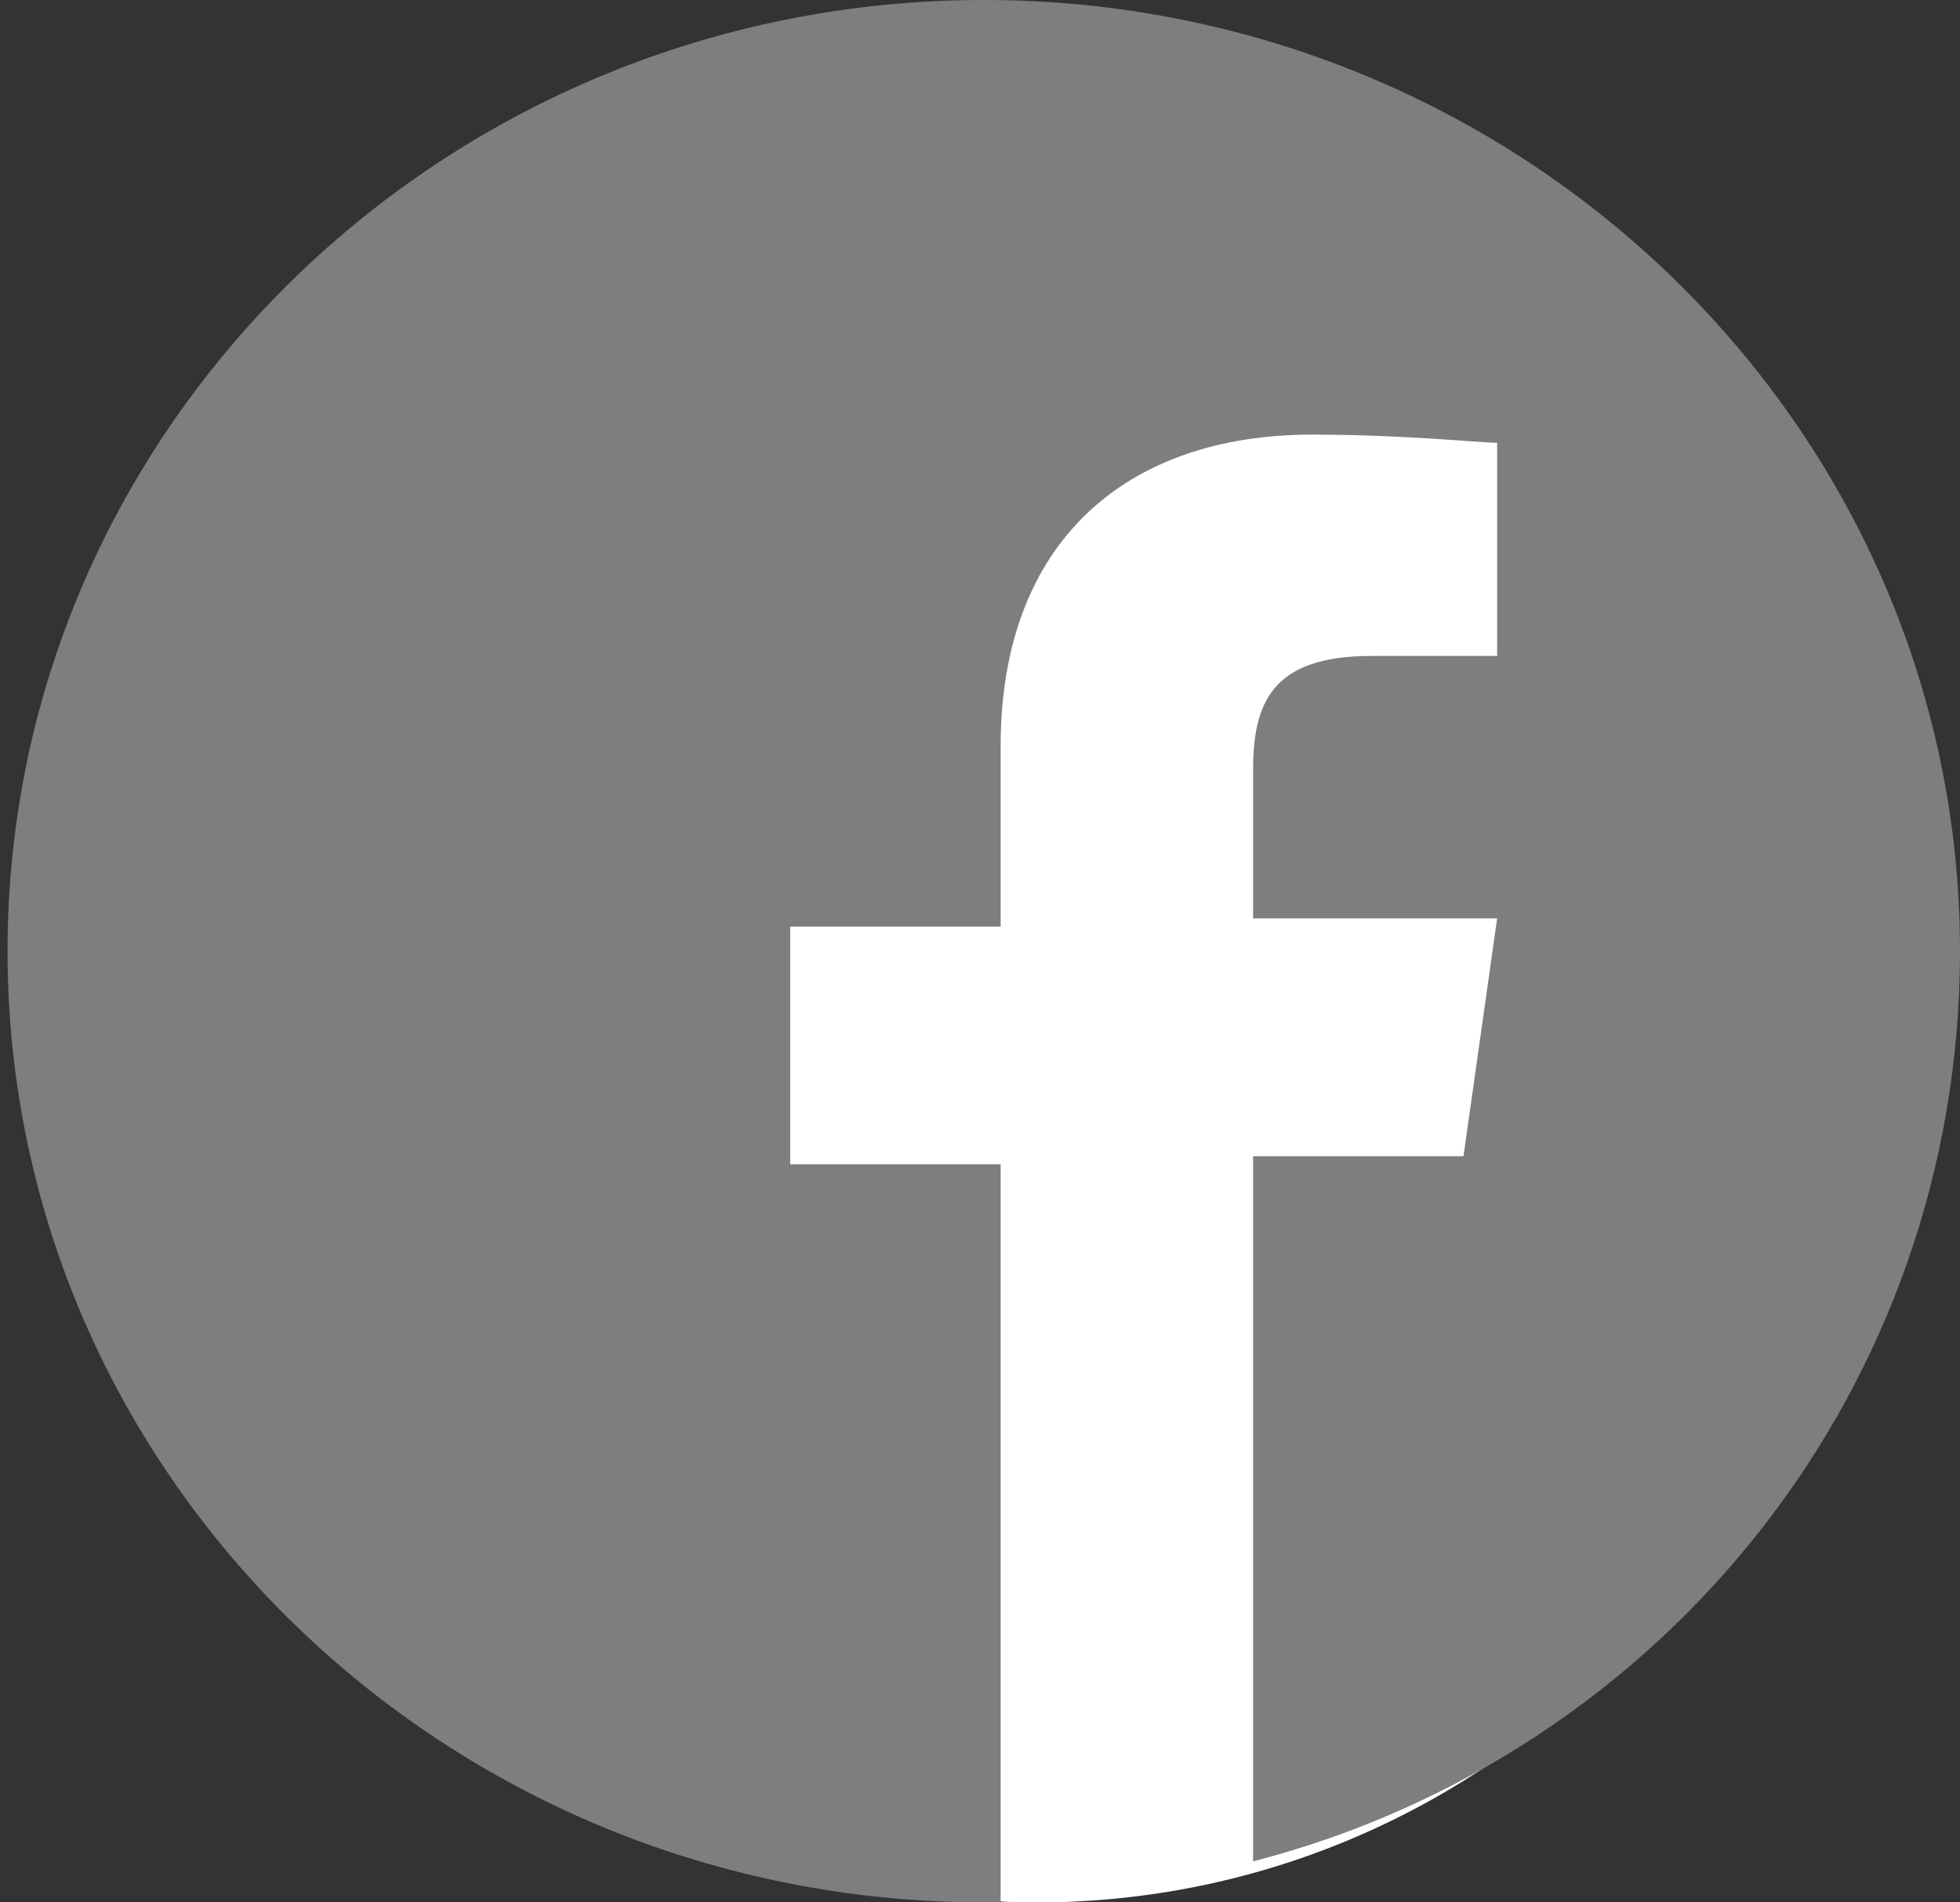
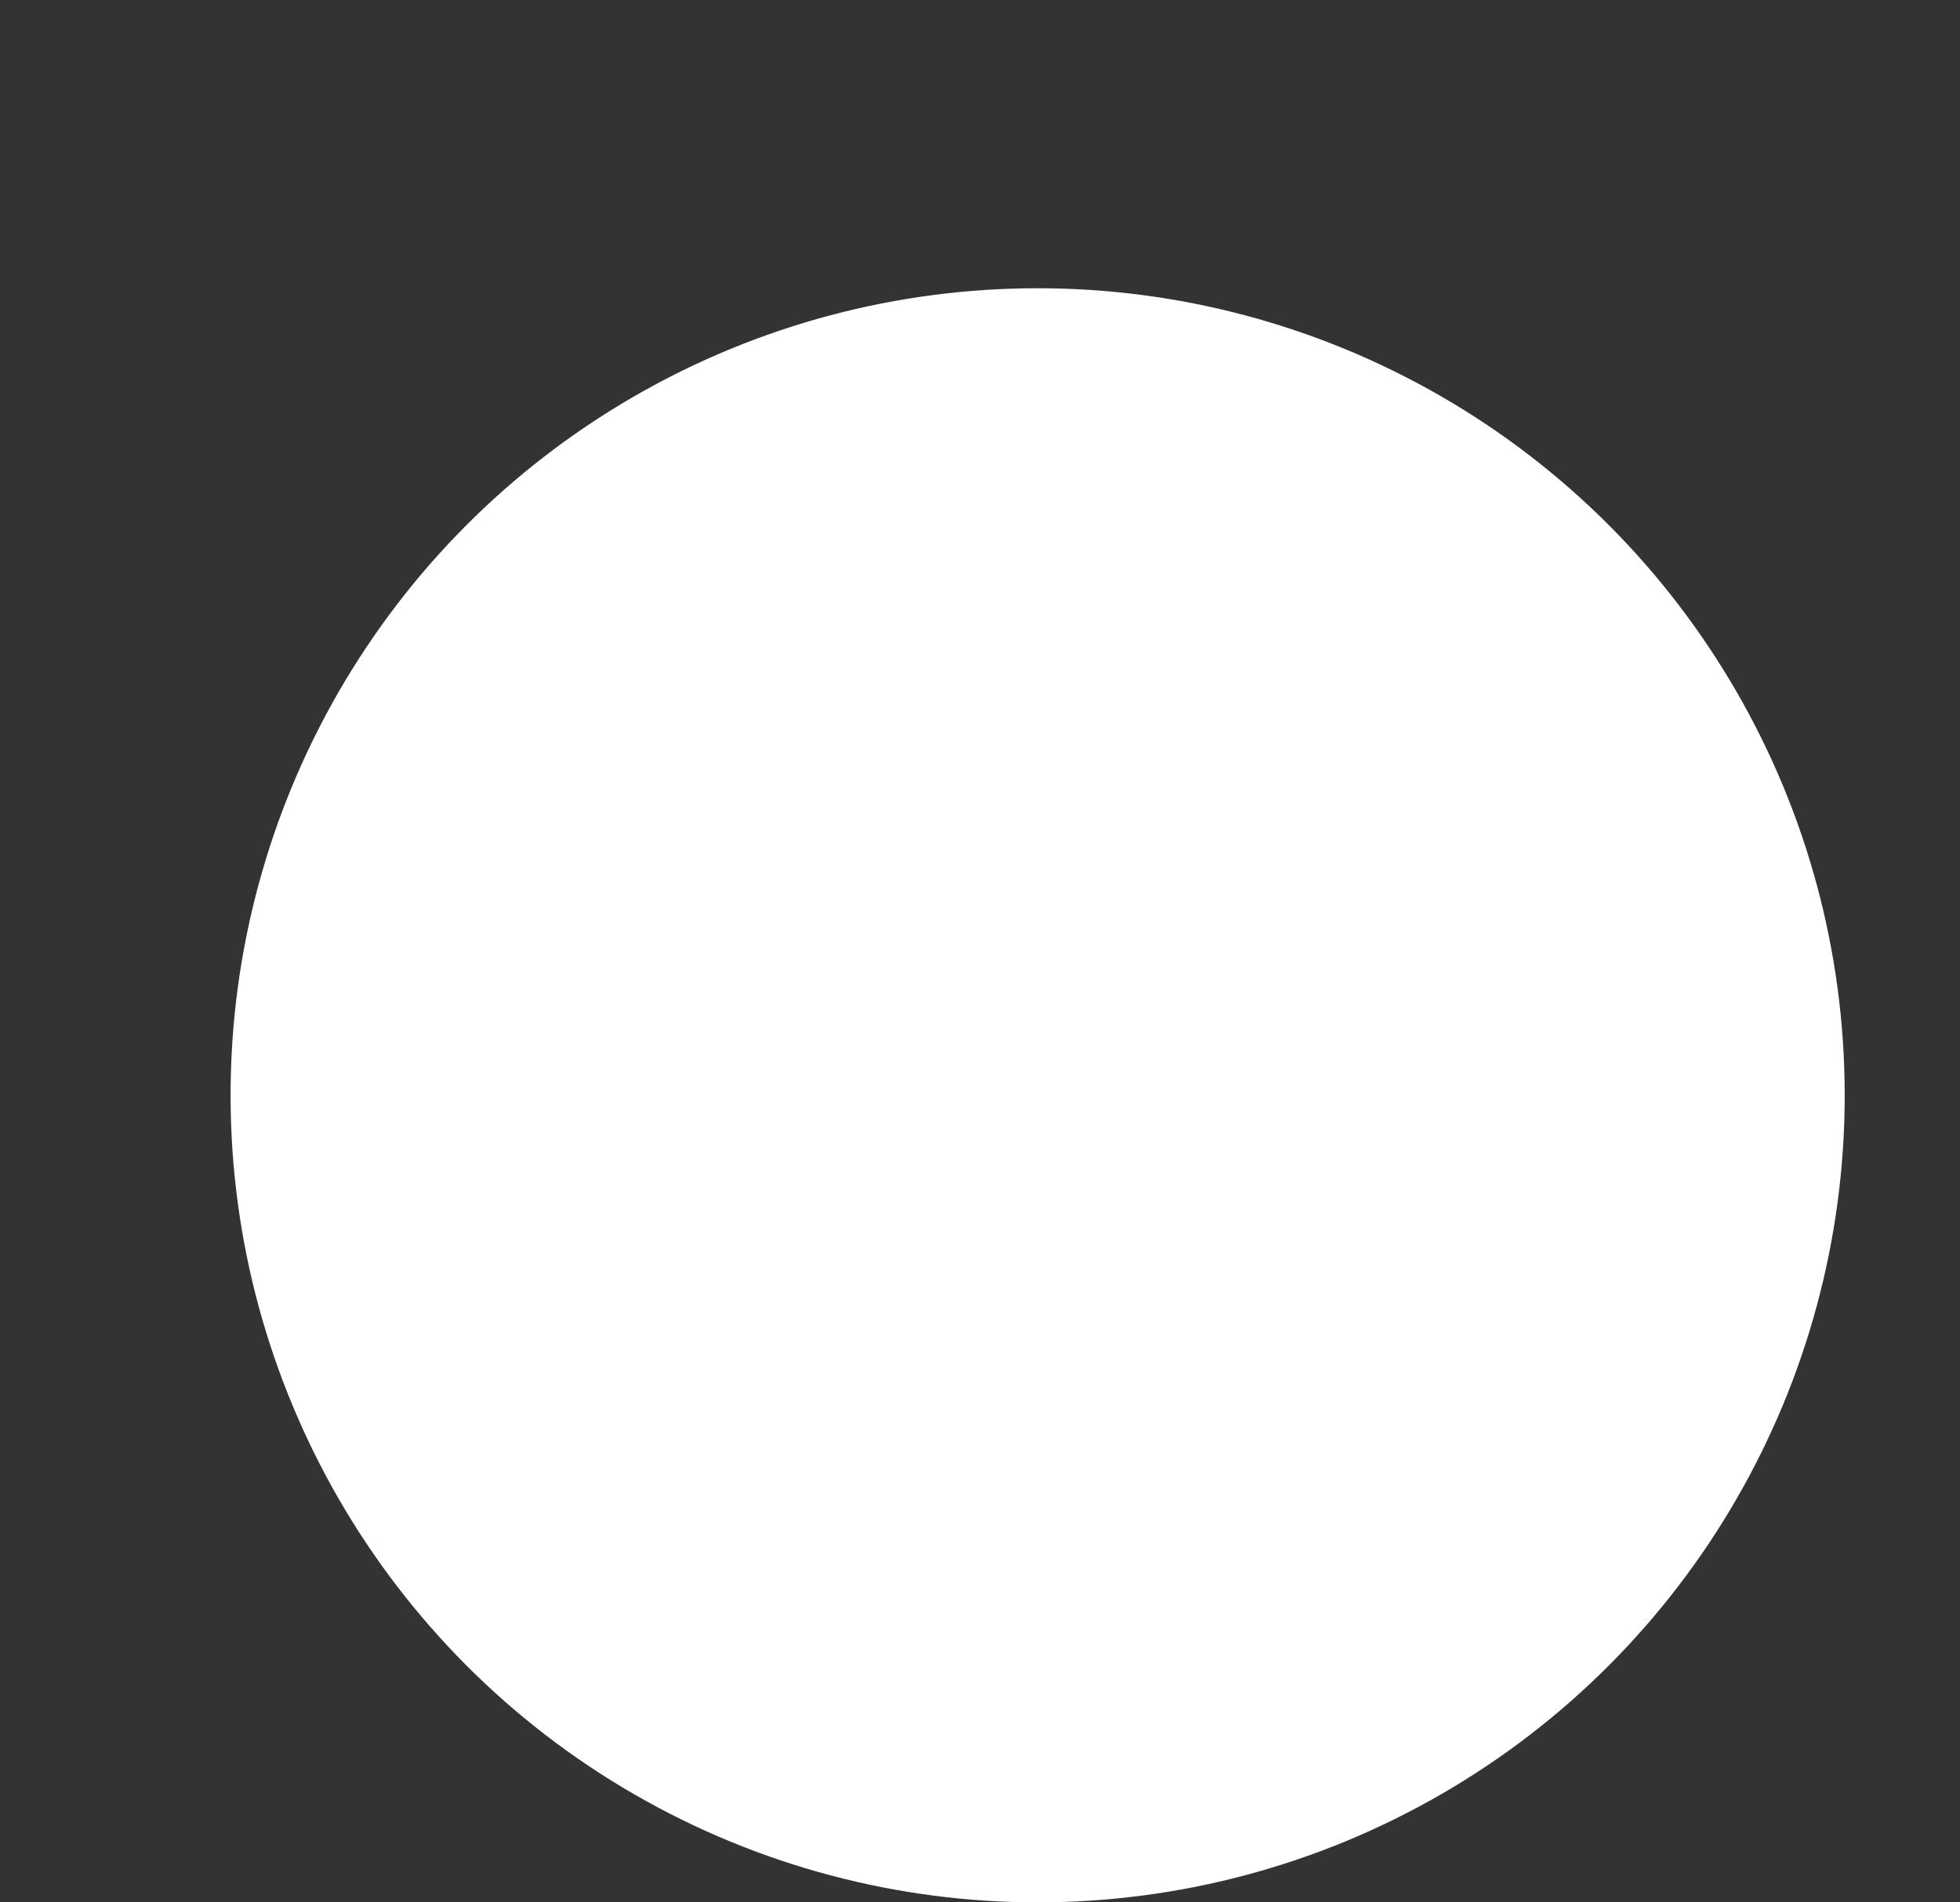
<svg xmlns="http://www.w3.org/2000/svg" width="34" height="33" viewBox="0 0 34 33" fill="none">
  <rect x="0" y="0" width="34" height="33" fill="#333333" stroke="none" />
-   <ellipse cx="18" cy="18.5" rx="12" ry="14.5" fill="white" />
  <circle cx="18" cy="19" r="14" fill="white" />
-   <path d="M34 16.5C34 7.397 26.409 0 17.066 0C7.723 0 0.131 7.397 0.131 16.5C0.131 25.603 7.723 33 17.066 33C17.212 33 17.212 33 17.358 33V20.198H13.708V16.073H17.358V12.944C17.358 9.388 19.547 7.539 22.759 7.539C24.365 7.539 25.679 7.681 25.971 7.681V11.379H23.781C22.029 11.379 21.737 12.233 21.737 13.371V15.931H25.971L25.387 20.056H21.737V32.289C28.89 30.44 34 24.039 34 16.5Z" fill="#7E7E7E" />
</svg>